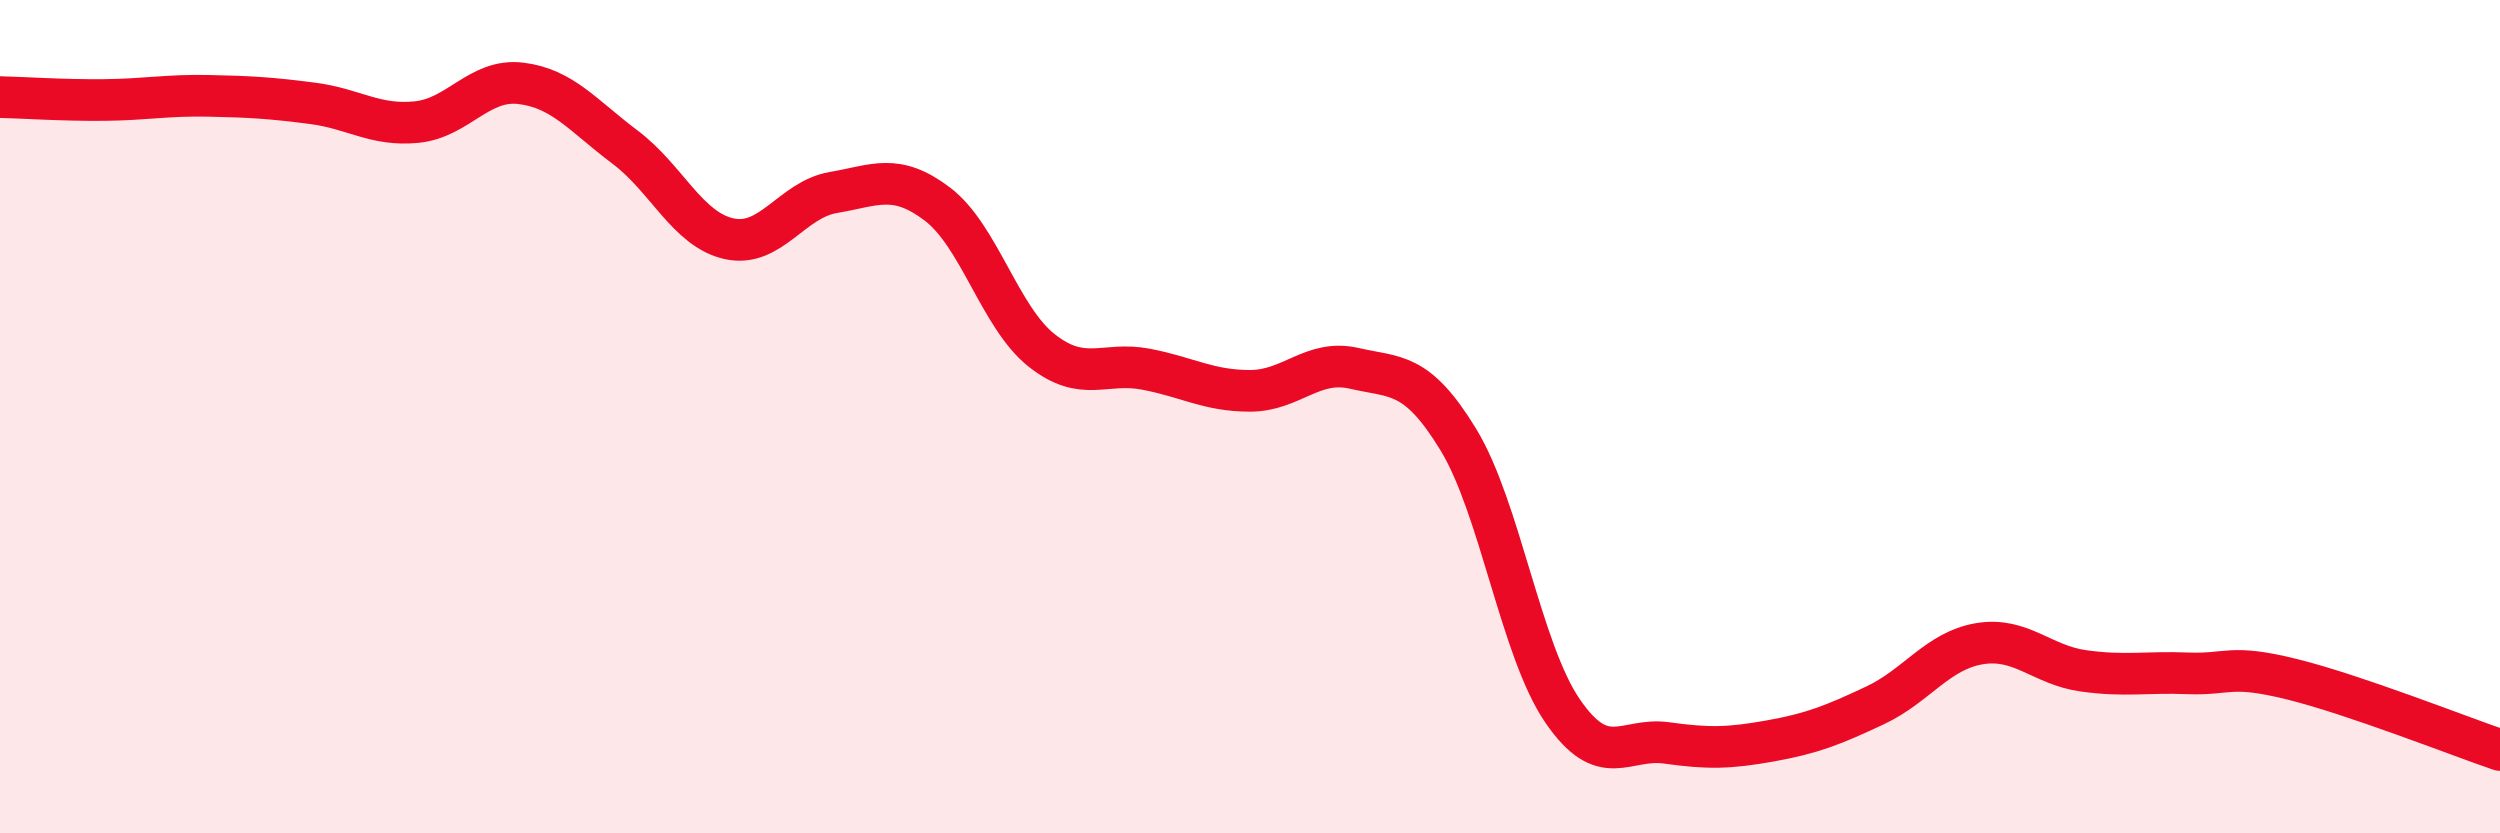
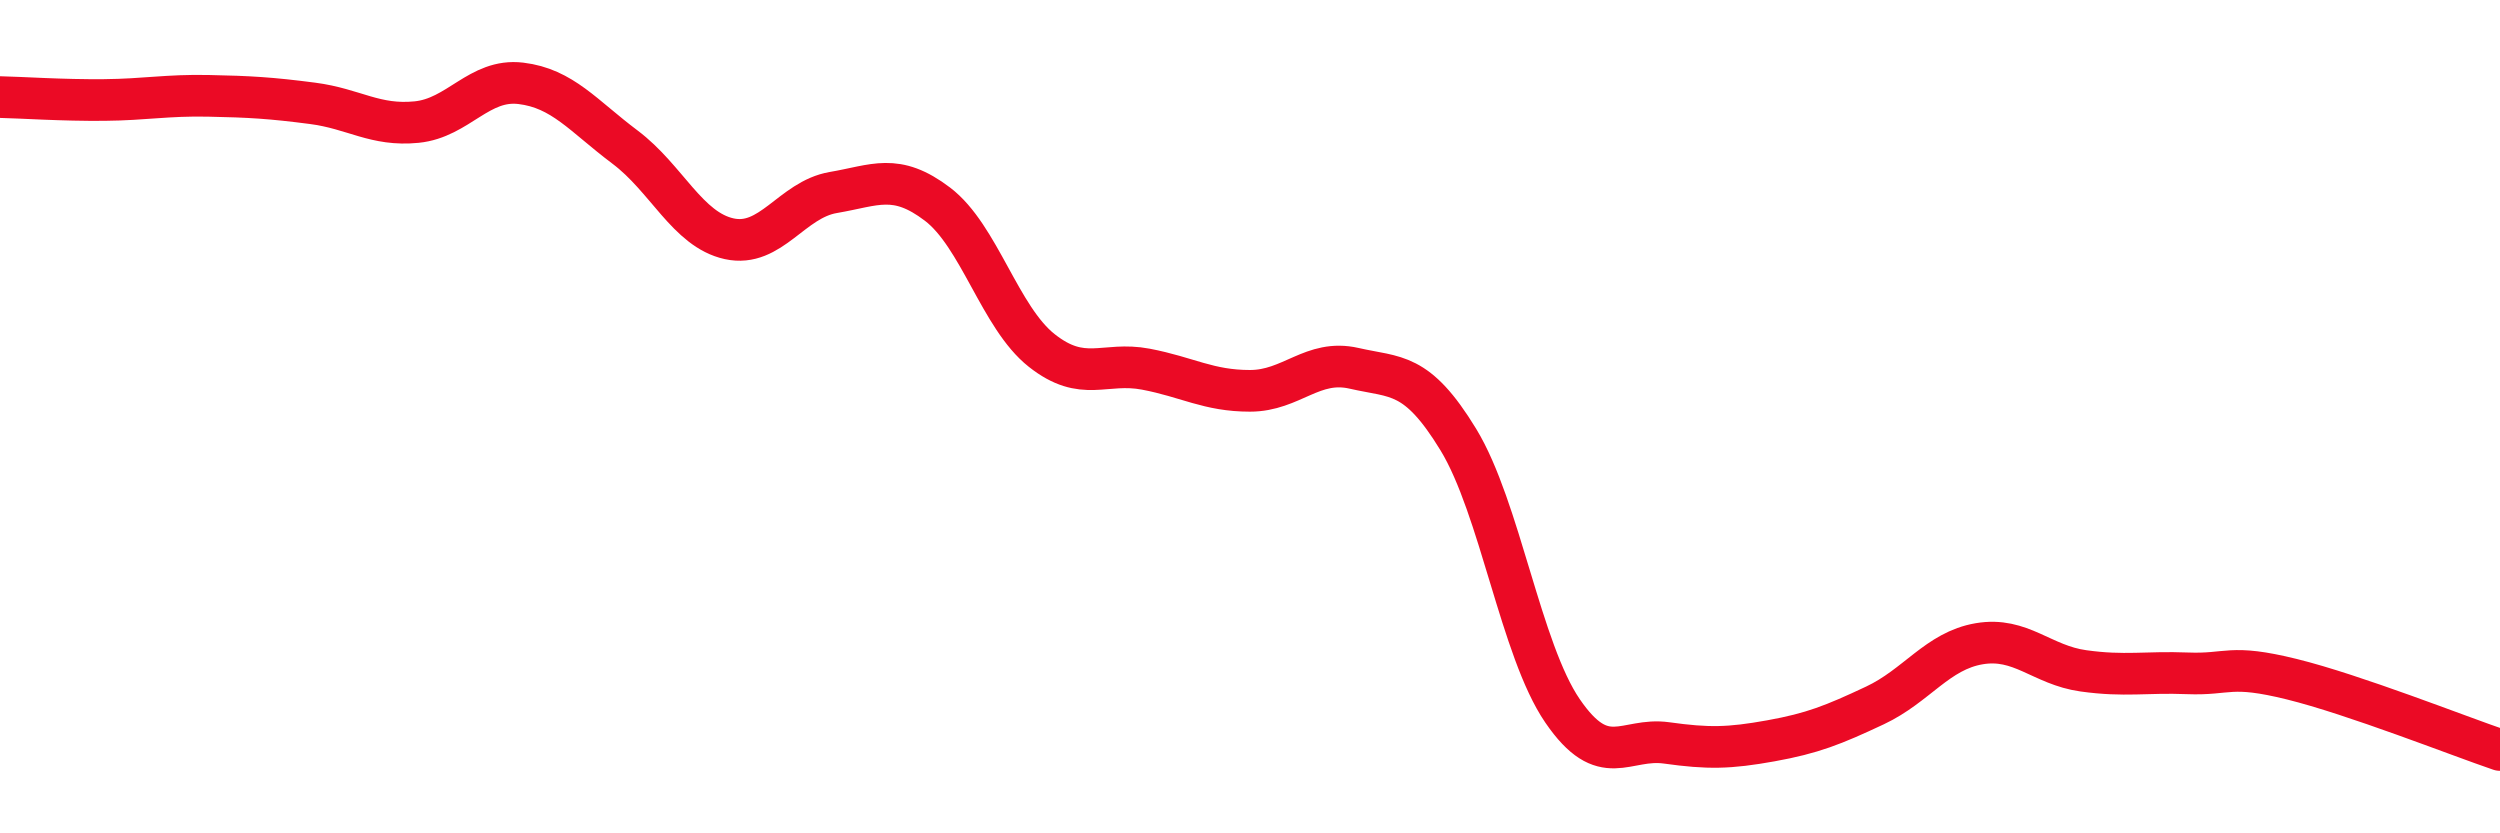
<svg xmlns="http://www.w3.org/2000/svg" width="60" height="20" viewBox="0 0 60 20">
-   <path d="M 0,2.33 C 0.5,2.34 1.5,2.41 2.5,2.4 C 3.5,2.39 4,2.28 5,2.3 C 6,2.32 6.5,2.35 7.5,2.48 C 8.5,2.61 9,3.03 10,2.93 C 11,2.83 11.5,1.88 12.5,2 C 13.5,2.12 14,2.78 15,3.53 C 16,4.28 16.5,5.51 17.5,5.73 C 18.5,5.95 19,4.79 20,4.62 C 21,4.45 21.5,4.14 22.5,4.9 C 23.5,5.66 24,7.62 25,8.41 C 26,9.2 26.5,8.67 27.5,8.86 C 28.5,9.05 29,9.38 30,9.38 C 31,9.38 31.5,8.61 32.5,8.84 C 33.5,9.07 34,8.91 35,10.55 C 36,12.19 36.5,15.6 37.5,17.06 C 38.5,18.52 39,17.69 40,17.83 C 41,17.97 41.5,17.96 42.5,17.78 C 43.5,17.6 44,17.4 45,16.93 C 46,16.46 46.5,15.62 47.5,15.45 C 48.5,15.28 49,15.96 50,16.1 C 51,16.24 51.5,16.12 52.5,16.16 C 53.5,16.2 53.5,15.93 55,16.3 C 56.5,16.67 59,17.66 60,18L60 20L0 20Z" fill="#EB0A25" opacity="0.1" stroke-linecap="round" stroke-linejoin="round" />
  <path d="M 0,2.33 C 0.5,2.34 1.5,2.41 2.5,2.4 C 3.5,2.39 4,2.28 5,2.3 C 6,2.32 6.5,2.35 7.5,2.48 C 8.5,2.61 9,3.03 10,2.93 C 11,2.83 11.5,1.88 12.5,2 C 13.5,2.12 14,2.78 15,3.53 C 16,4.28 16.5,5.51 17.5,5.73 C 18.5,5.95 19,4.79 20,4.62 C 21,4.45 21.5,4.14 22.5,4.9 C 23.5,5.66 24,7.62 25,8.41 C 26,9.2 26.5,8.67 27.5,8.86 C 28.5,9.05 29,9.38 30,9.38 C 31,9.38 31.5,8.61 32.5,8.84 C 33.5,9.07 34,8.91 35,10.55 C 36,12.19 36.5,15.6 37.5,17.06 C 38.5,18.52 39,17.69 40,17.83 C 41,17.97 41.5,17.96 42.5,17.78 C 43.5,17.6 44,17.4 45,16.93 C 46,16.46 46.5,15.62 47.5,15.45 C 48.5,15.28 49,15.96 50,16.1 C 51,16.24 51.5,16.12 52.5,16.16 C 53.5,16.2 53.5,15.93 55,16.3 C 56.5,16.67 59,17.66 60,18" stroke="#EB0A25" stroke-width="1" fill="none" stroke-linecap="round" stroke-linejoin="round" />
</svg>